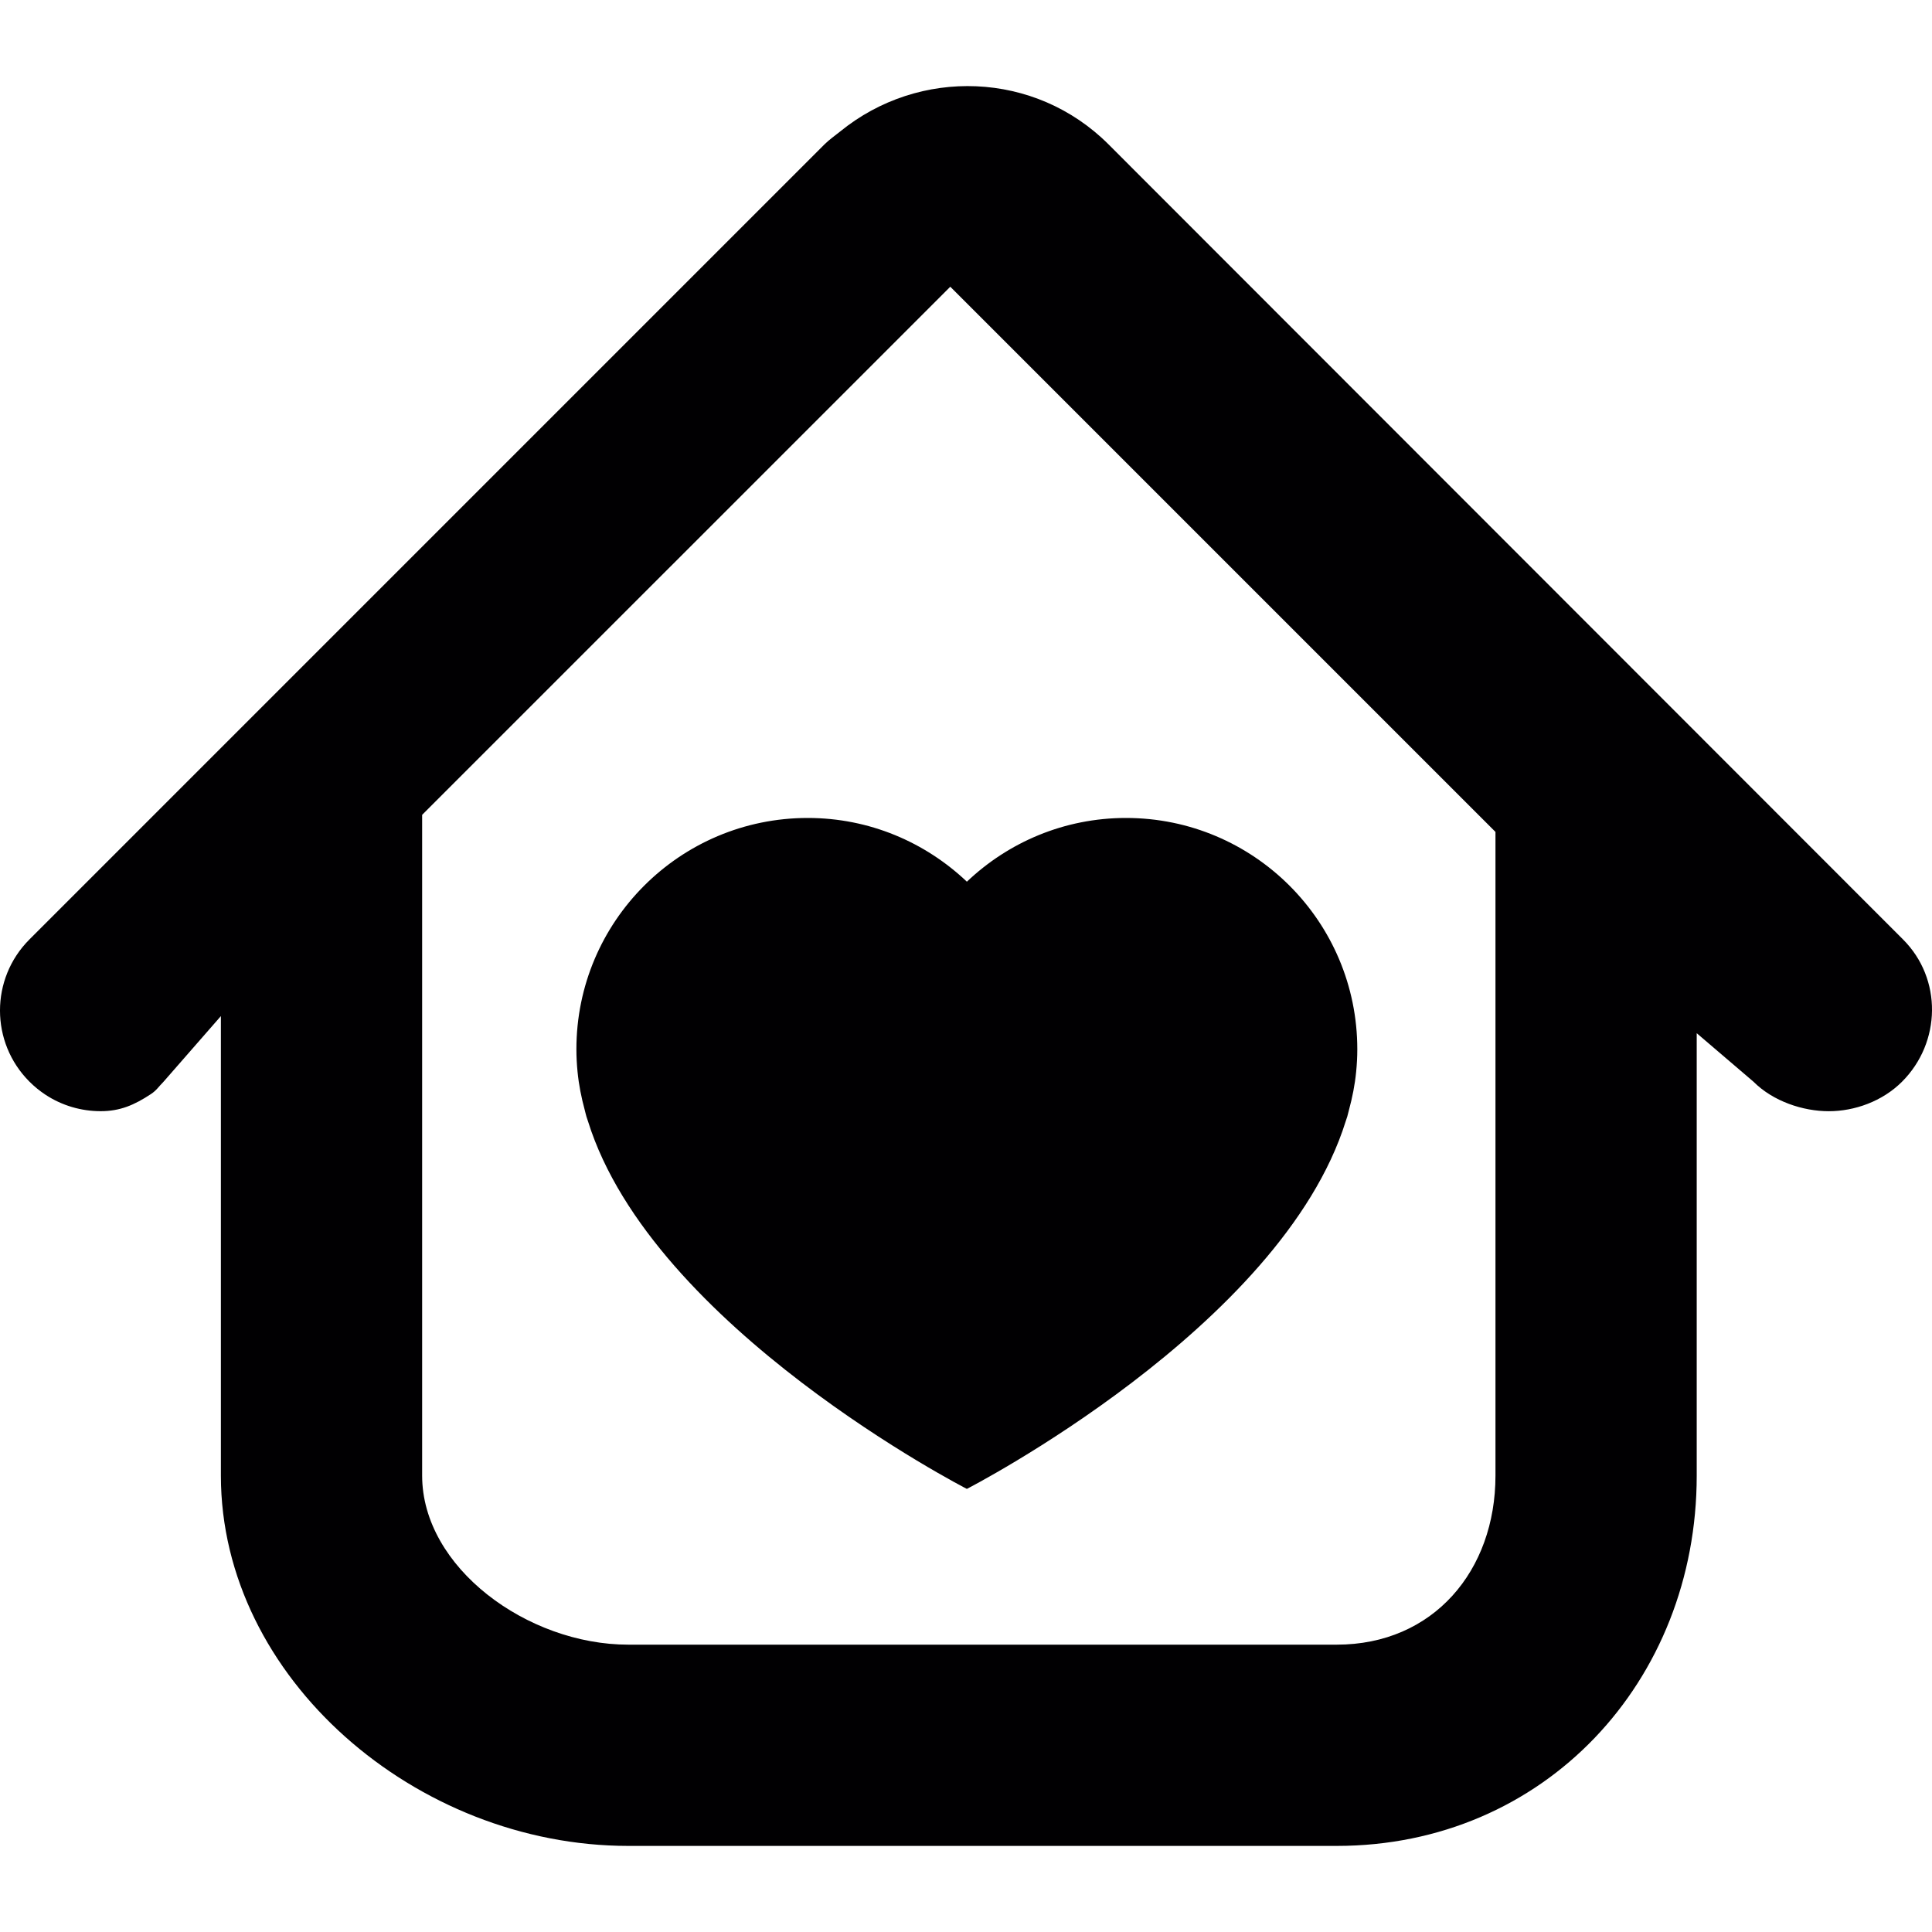
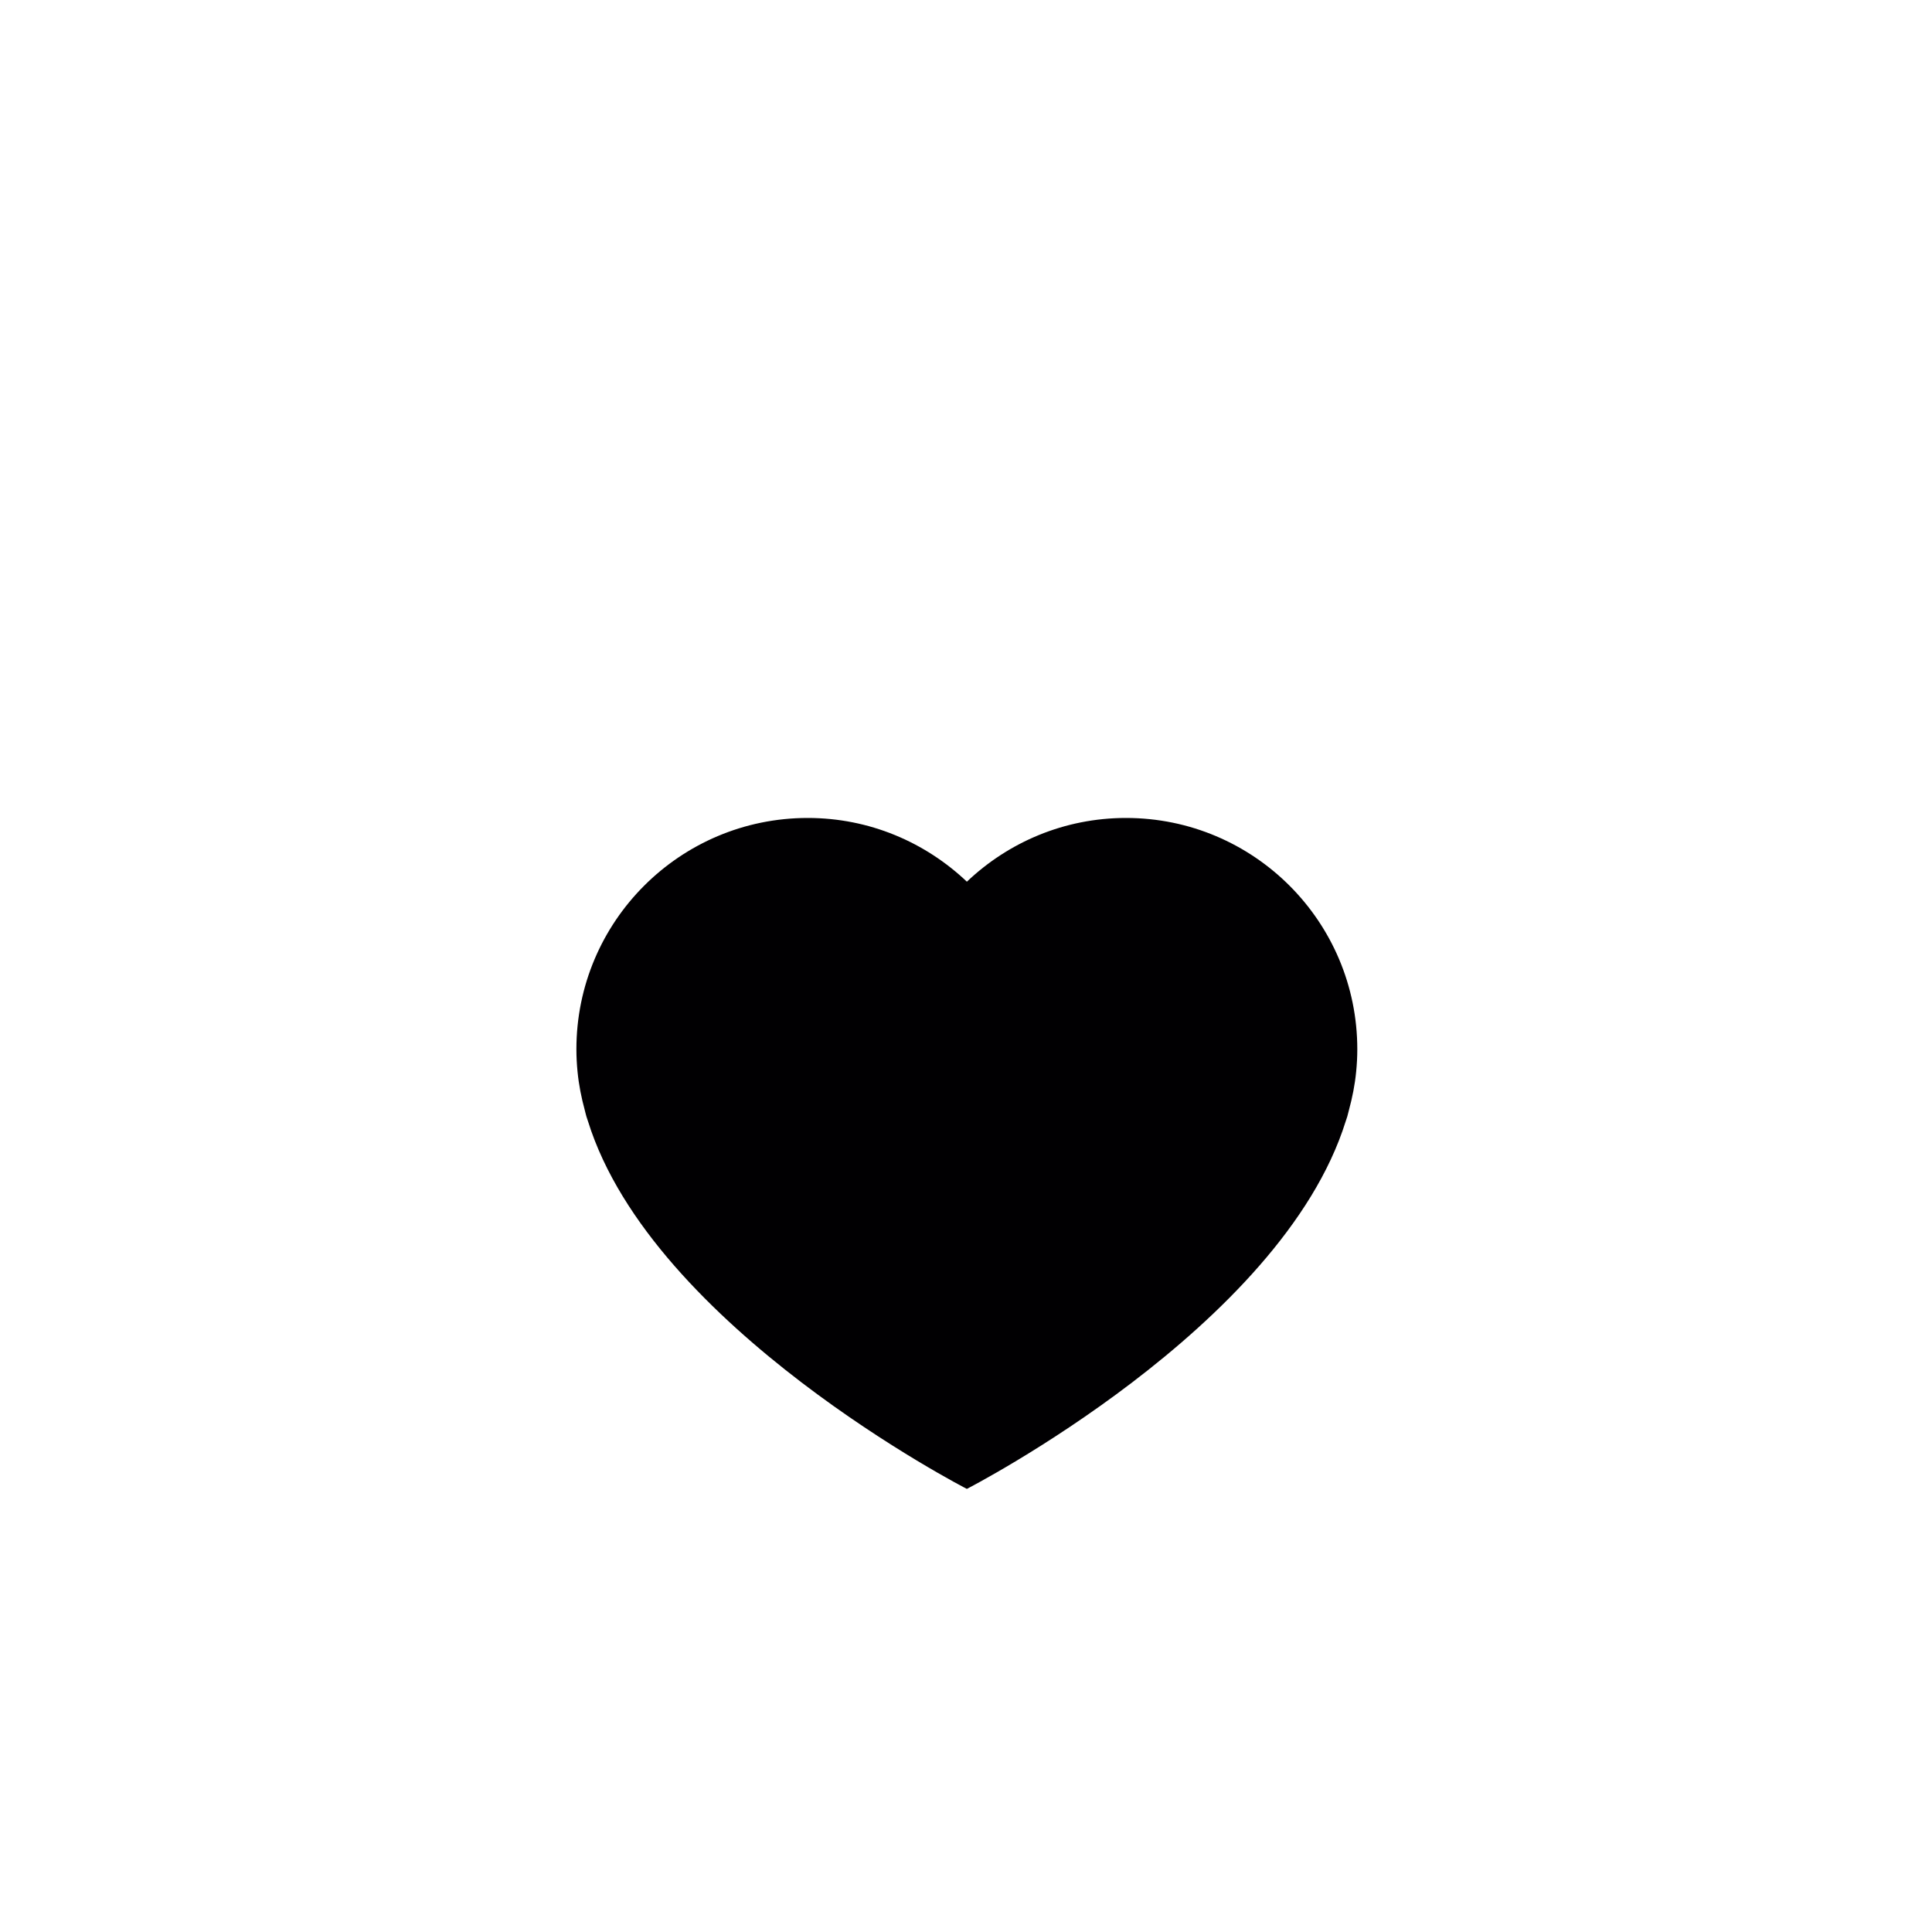
<svg xmlns="http://www.w3.org/2000/svg" height="800px" width="800px" version="1.1" id="Capa_1" viewBox="0 0 468.207 468.207" xml:space="preserve">
  <g>
    <g>
-       <path style="fill:#010002;" d="M268.662,35.005c-17.826-17.826-45.935-18.72-65.069-3.129c-1.284,1.04-2.609,1.943-3.804,3.129    L7.141,227.661c-9.527,9.519-9.519,24.963,0.008,34.481c1.187,1.187,2.479,2.235,3.829,3.129c4.056,2.682,8.738,4.016,13.42,4.016    s8.145-1.479,12.201-4.162c1.349-0.894,1.853-1.796,3.04-2.983l13.892-15.899v111.361c0,49.089,47.39,89.74,98.738,89.74h171.667    c50.316,0,87.252-39.814,87.252-89.74V250.388l13.762,11.762c4.755,4.763,12.006,7.145,18.241,7.145    c6.235,0,12.981-2.382,17.745-7.145c9.527-9.519,9.779-24.963,0.252-34.481L268.662,35.005z M362.417,357.604    c0,23.036-15.046,40.968-38.481,40.968H152.269c-24.483,0-49.966-18.712-49.966-40.968V197.471L230.295,69.487l132.122,132.122    V357.604z" />
      <path style="fill:#010002;" d="M139.686,254.282c0,1.821,0.098,3.633,0.276,5.43c0.309,3.203,0.935,6.308,1.756,9.332    c0.138,0.512,0.244,1.032,0.398,1.544c0.122,0.398,0.26,0.78,0.39,1.171c15.607,49.983,91.804,89.065,91.804,89.065    s76.197-39.09,91.804-89.065c0.13-0.39,0.268-0.772,0.39-1.171c0.146-0.512,0.26-1.024,0.398-1.544    c0.821-3.024,1.447-6.129,1.756-9.332c0.179-1.796,0.276-3.609,0.276-5.43c0-30.954-25.093-56.055-56.055-56.055    c-14.957,0-28.507,5.893-38.562,15.444c-10.055-9.543-23.605-15.444-38.562-15.444    C164.787,198.227,139.686,223.32,139.686,254.282z" />
    </g>
  </g>
</svg>